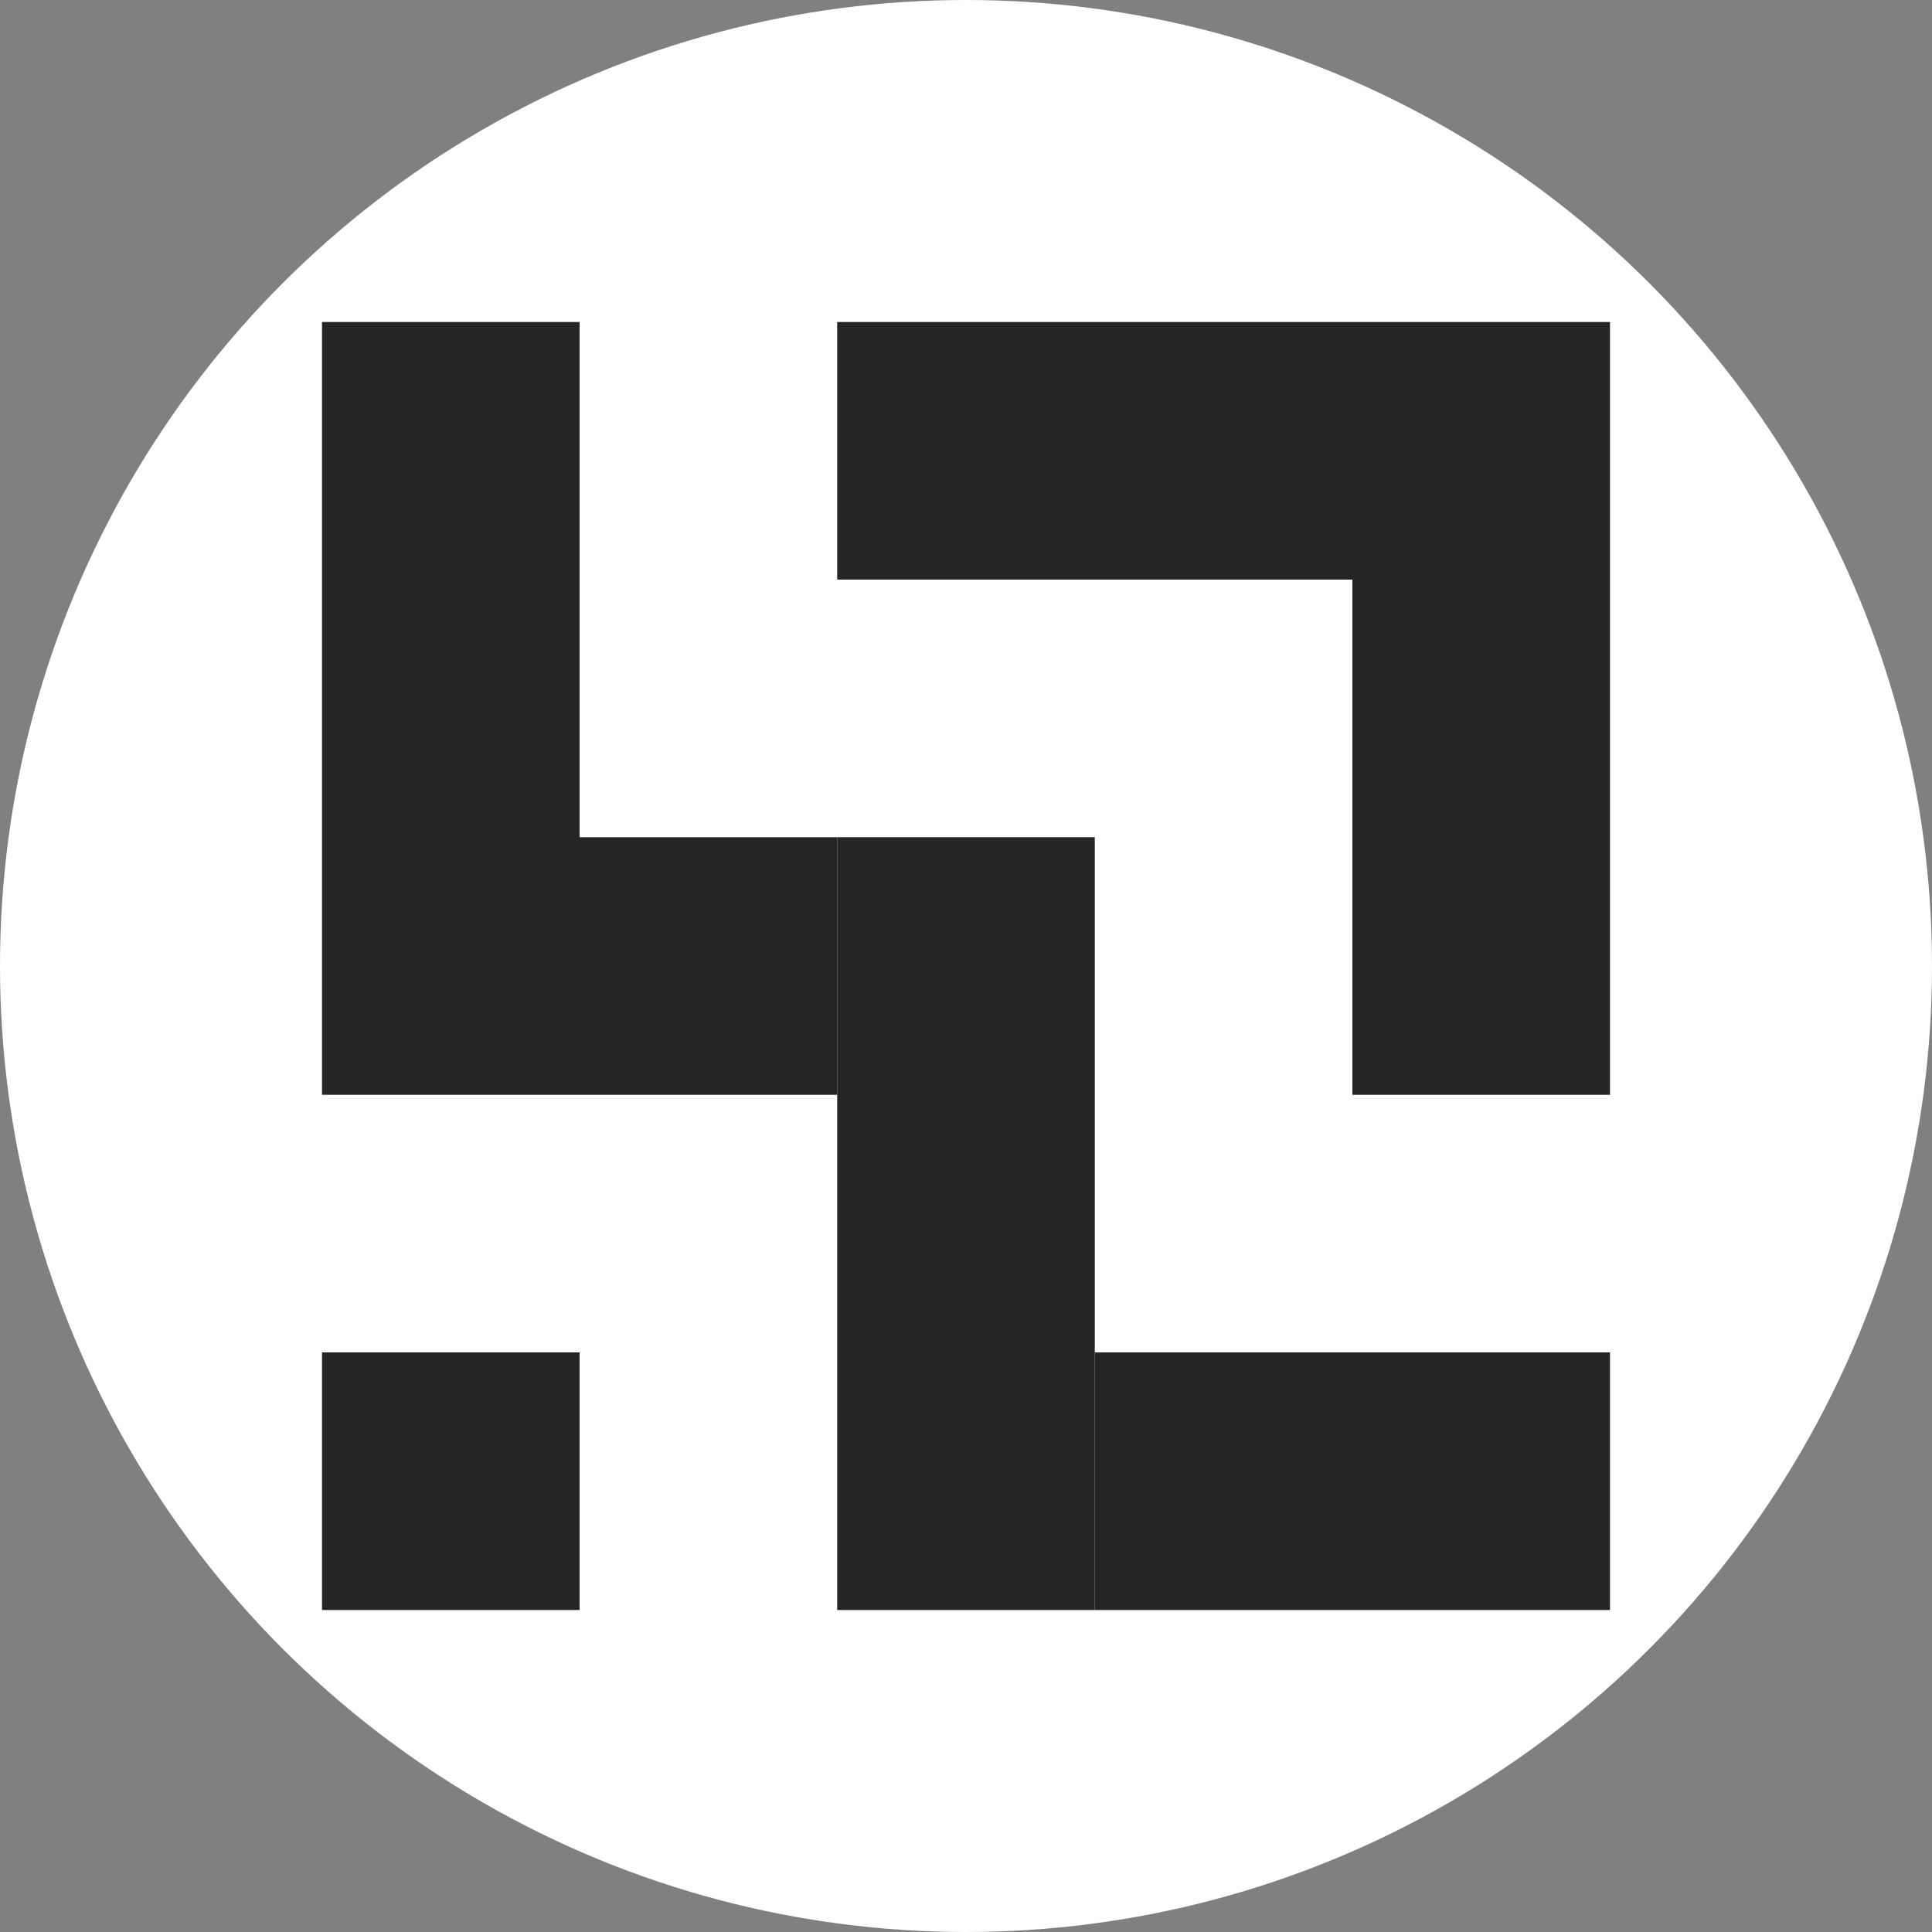
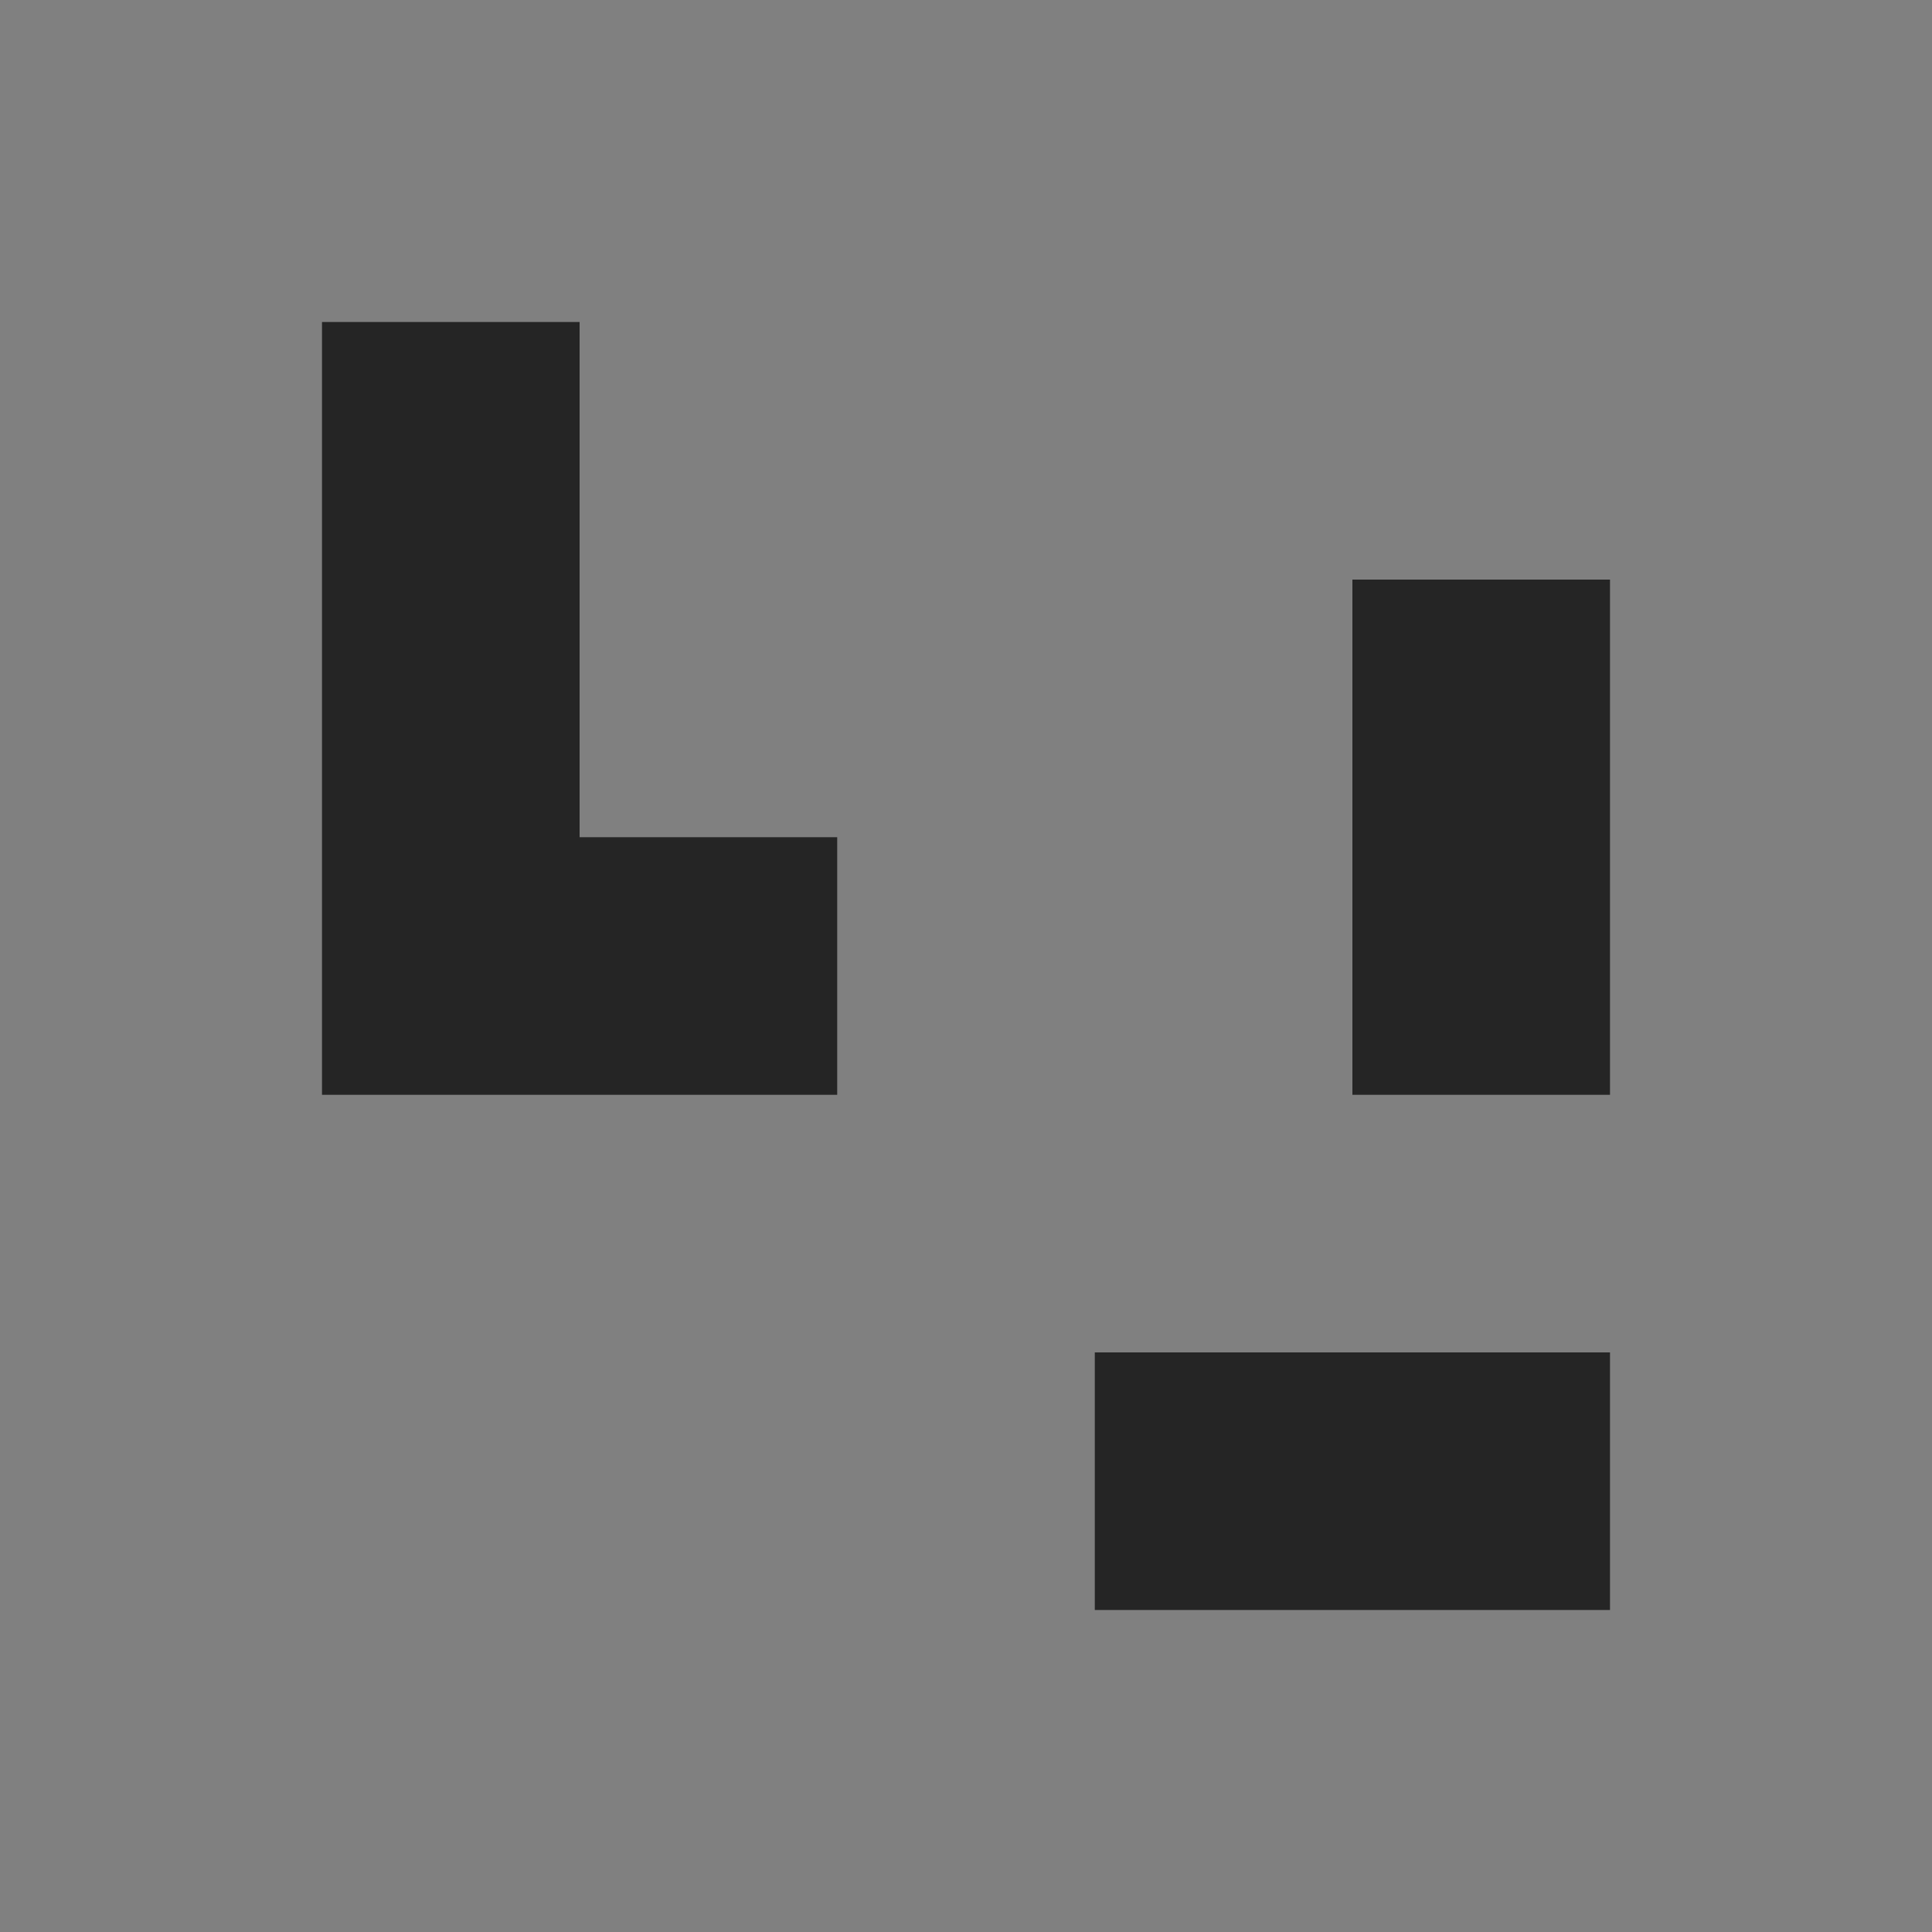
<svg xmlns="http://www.w3.org/2000/svg" width="150" height="150" viewBox="0 0 150 150" fill="none">
  <rect x="0" y="0" width="150" height="150" fill="#808080" stroke="none" />
-   <circle cx="75" cy="75" r="75" fill="white" />
  <rect x="25" y="25" width="20" height="60" fill="#252525" />
-   <rect x="65" y="65" width="20" height="60" fill="#252525" />
  <rect x="45" y="85" width="20" height="20" transform="rotate(-90 45 85)" fill="#252525" />
  <rect x="125" y="85" width="20" height="40" transform="rotate(180 125 85)" fill="#252525" />
-   <rect x="125" y="25" width="20" height="60" transform="rotate(90 125 25)" fill="#252525" />
  <rect x="85" y="125" width="20" height="40" transform="rotate(-90 85 125)" fill="#252525" />
-   <rect x="25" y="105" width="20" height="20" fill="#252525" />
</svg>